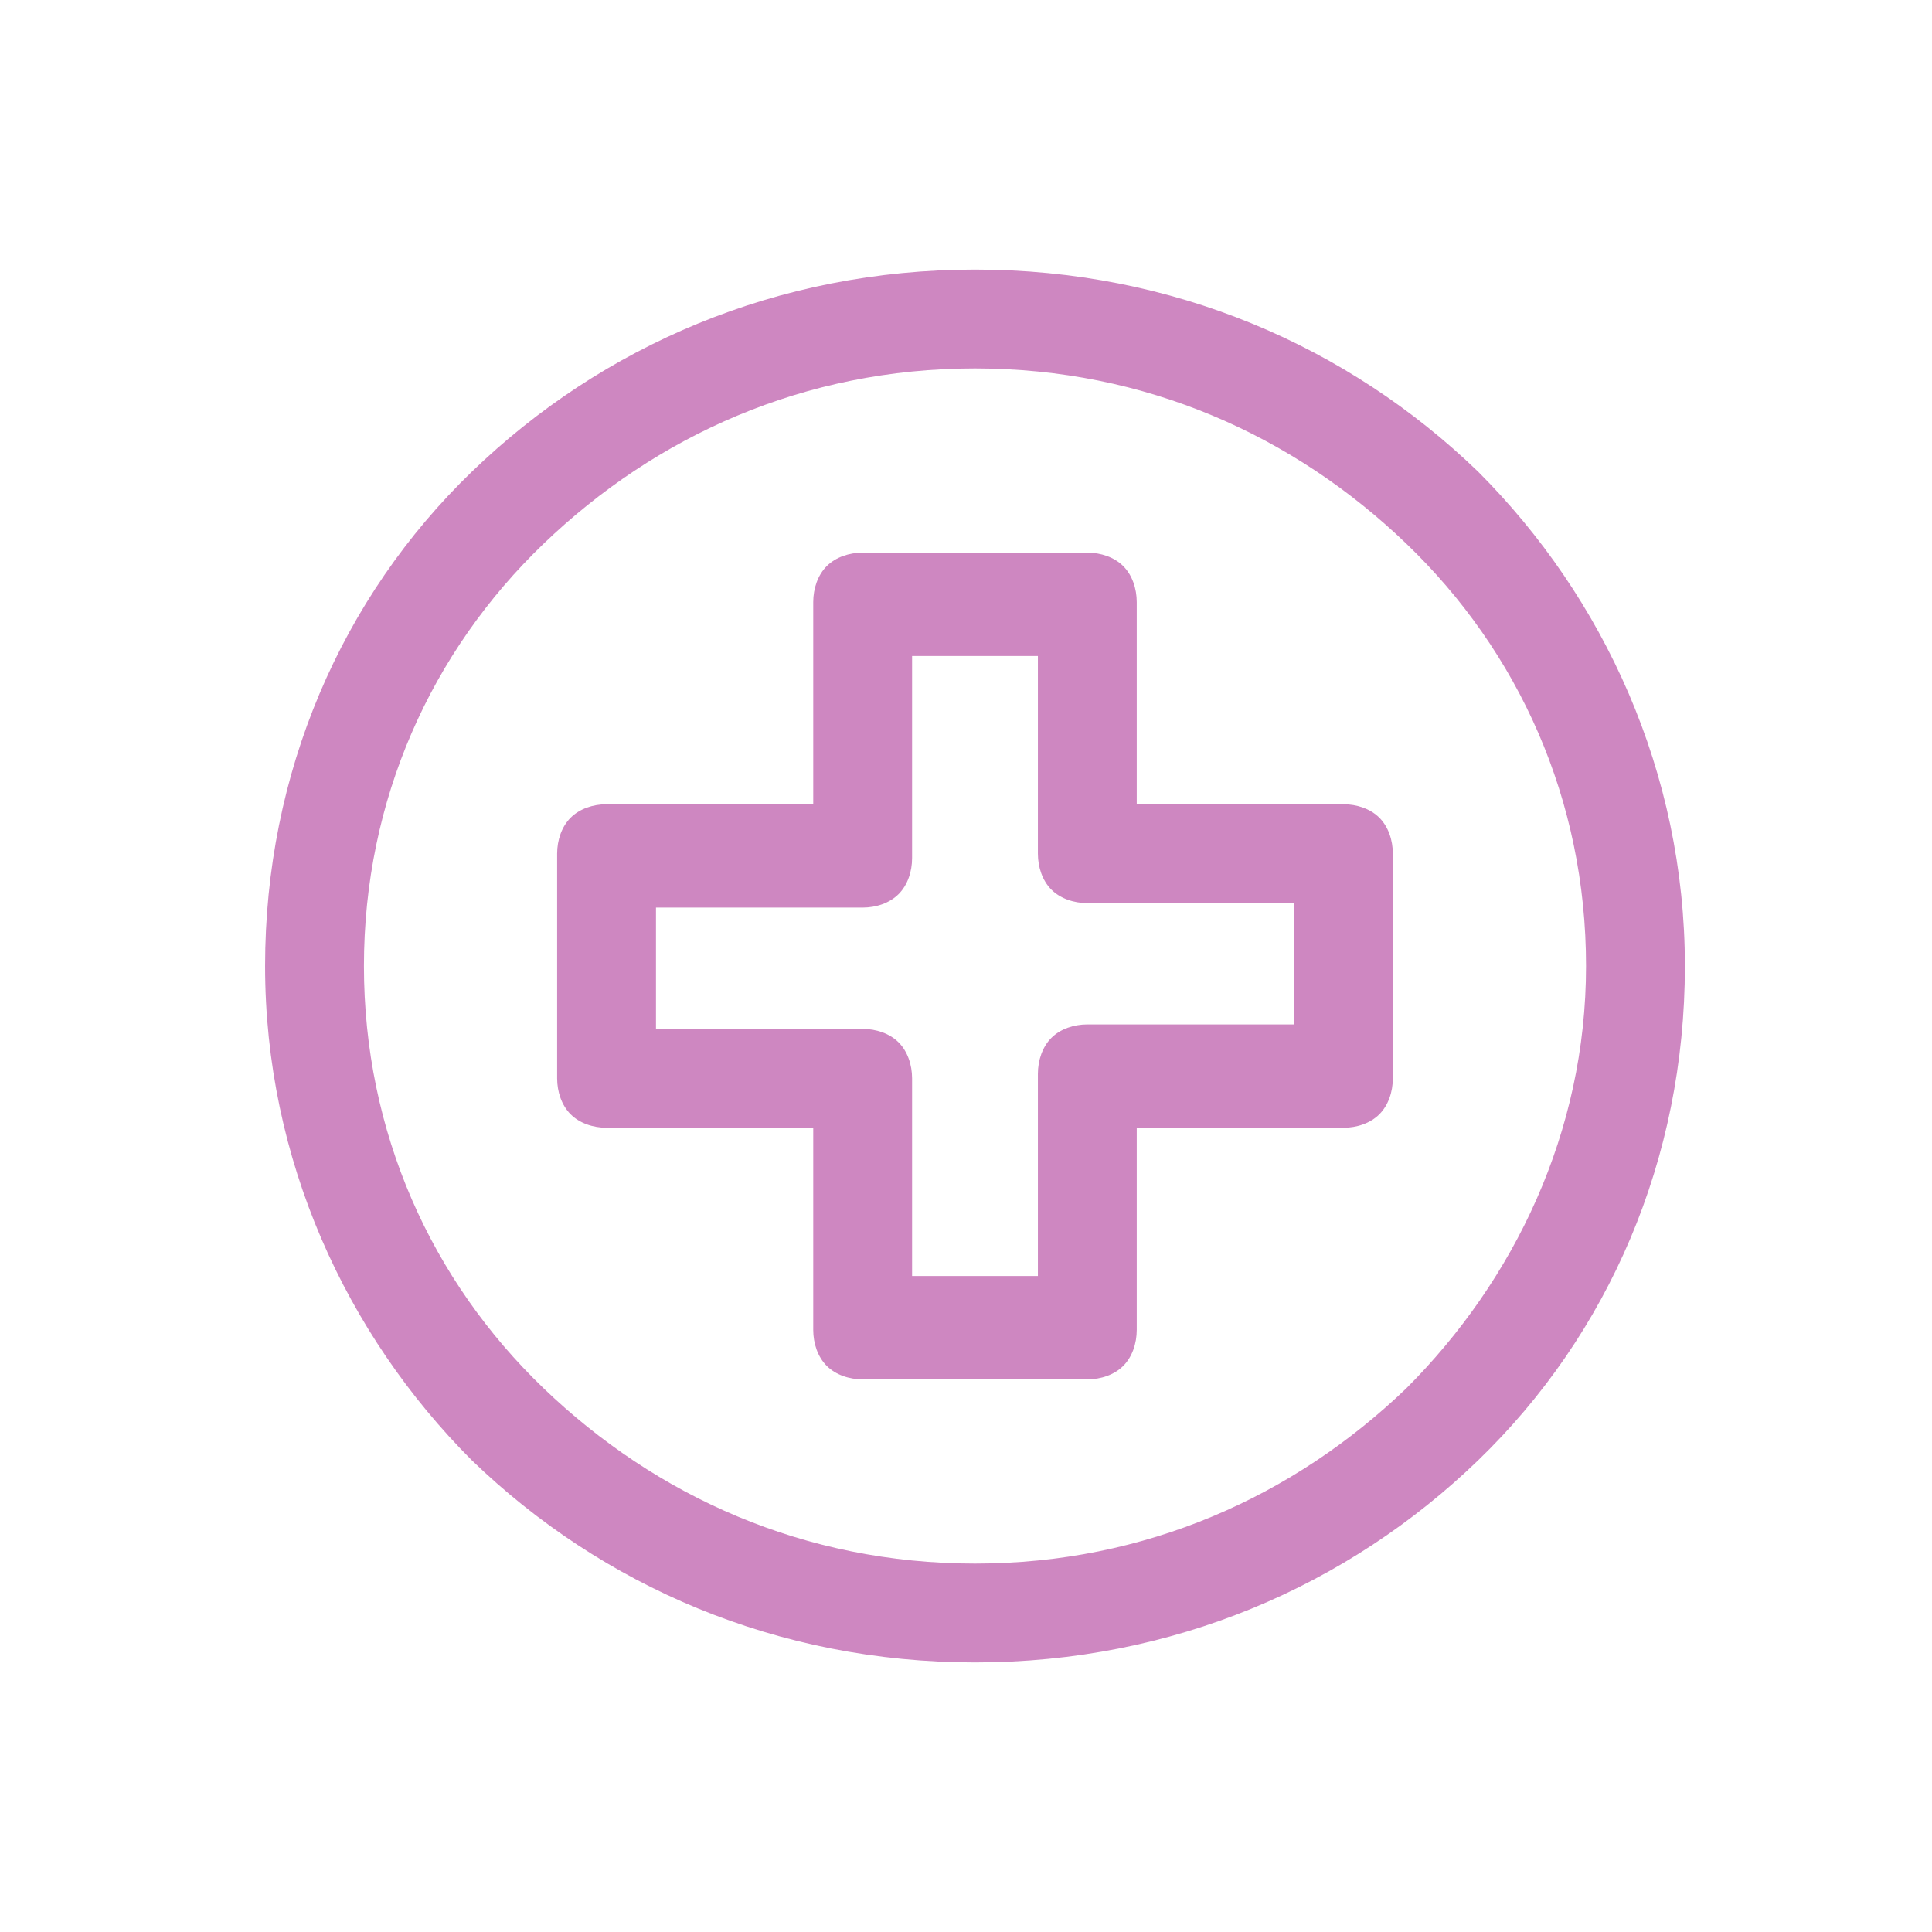
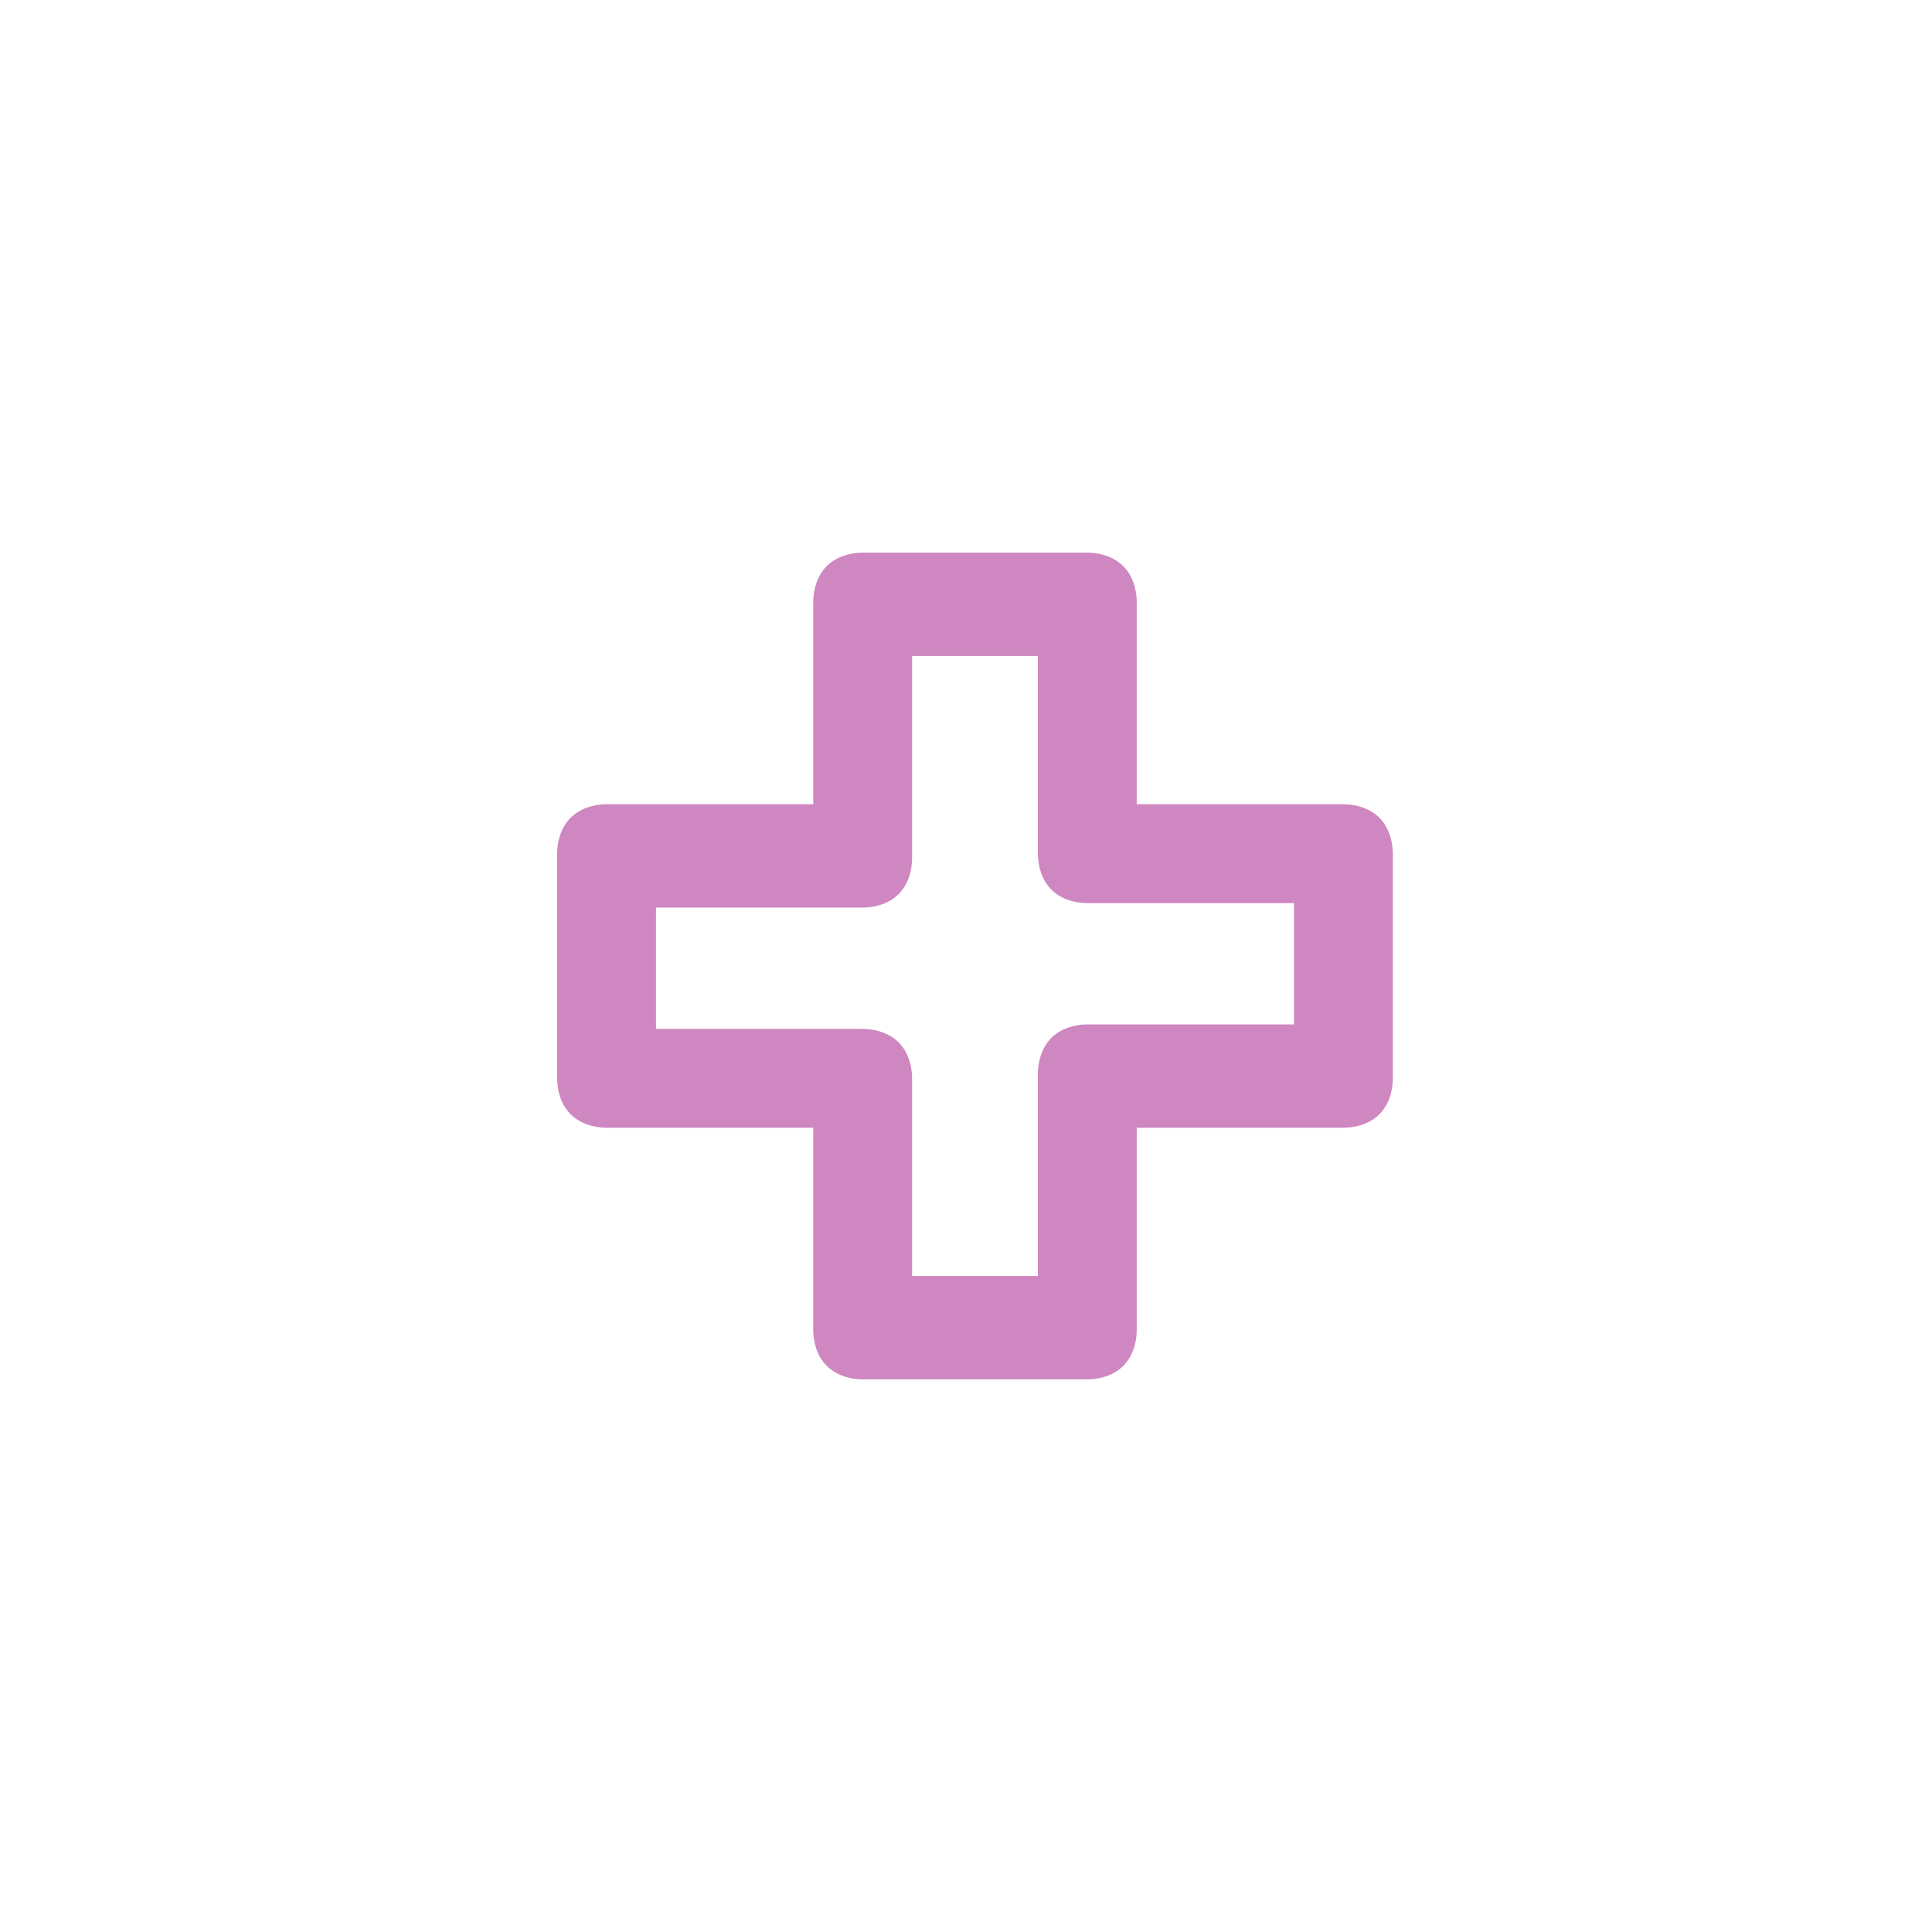
<svg xmlns="http://www.w3.org/2000/svg" version="1.1" id="Layer_1" x="0px" y="0px" viewBox="0 0 43 43" style="enable-background:new 0 0 43 43;" xml:space="preserve">
  <style type="text/css">
	.st0{fill:#CE87C1;}
</style>
  <g>
-     <path class="st0" d="M32.9,10.5C30,7.7,26.1,6,21.7,6c-4.4,0-8.3,1.7-11.2,4.5c-2.9,2.8-4.6,6.7-4.6,11c0,4.3,1.8,8.2,4.6,11   c2.9,2.8,6.8,4.5,11.2,4.5c4.4,0,8.3-1.7,11.2-4.5c2.9-2.8,4.6-6.7,4.6-11C37.5,17.2,35.7,13.3,32.9,10.5z M31.3,30.9   c-2.5,2.4-5.8,3.9-9.6,3.9c-3.8,0-7.1-1.5-9.6-3.9c-2.5-2.4-4-5.7-4-9.4c0-3.7,1.5-7,4-9.4c2.5-2.4,5.8-3.9,9.6-3.9   c3.8,0,7.1,1.5,9.6,3.9c2.5,2.4,4,5.7,4,9.4C35.3,25.2,33.7,28.5,31.3,30.9z" />
    <path class="st0" d="M29.9,17.9h-4.6v-4.5c0-0.3-0.1-0.6-0.3-0.8c-0.2-0.2-0.5-0.3-0.8-0.3h-5c-0.3,0-0.6,0.1-0.8,0.3   c-0.2,0.2-0.3,0.5-0.3,0.8v4.5h-4.6c-0.3,0-0.6,0.1-0.8,0.3c-0.2,0.2-0.3,0.5-0.3,0.8V24c0,0.3,0.1,0.6,0.3,0.8   c0.2,0.2,0.5,0.3,0.8,0.3h4.6v4.5c0,0.3,0.1,0.6,0.3,0.8c0.2,0.2,0.5,0.3,0.8,0.3h5c0.3,0,0.6-0.1,0.8-0.3c0.2-0.2,0.3-0.5,0.3-0.8   v-4.5h4.6c0.3,0,0.6-0.1,0.8-0.3c0.2-0.2,0.3-0.5,0.3-0.8V19c0-0.3-0.1-0.6-0.3-0.8C30.5,18,30.2,17.9,29.9,17.9z M28.8,22.8h-4.6   c-0.3,0-0.6,0.1-0.8,0.3c-0.2,0.2-0.3,0.5-0.3,0.8v4.5h-2.8V24c0-0.3-0.1-0.6-0.3-0.8c-0.2-0.2-0.5-0.3-0.8-0.3h-4.6v-2.7h4.6   c0.3,0,0.6-0.1,0.8-0.3c0.2-0.2,0.3-0.5,0.3-0.8v-4.5h2.8V19c0,0.3,0.1,0.6,0.3,0.8c0.2,0.2,0.5,0.3,0.8,0.3h4.6V22.8z" />
  </g>
</svg>